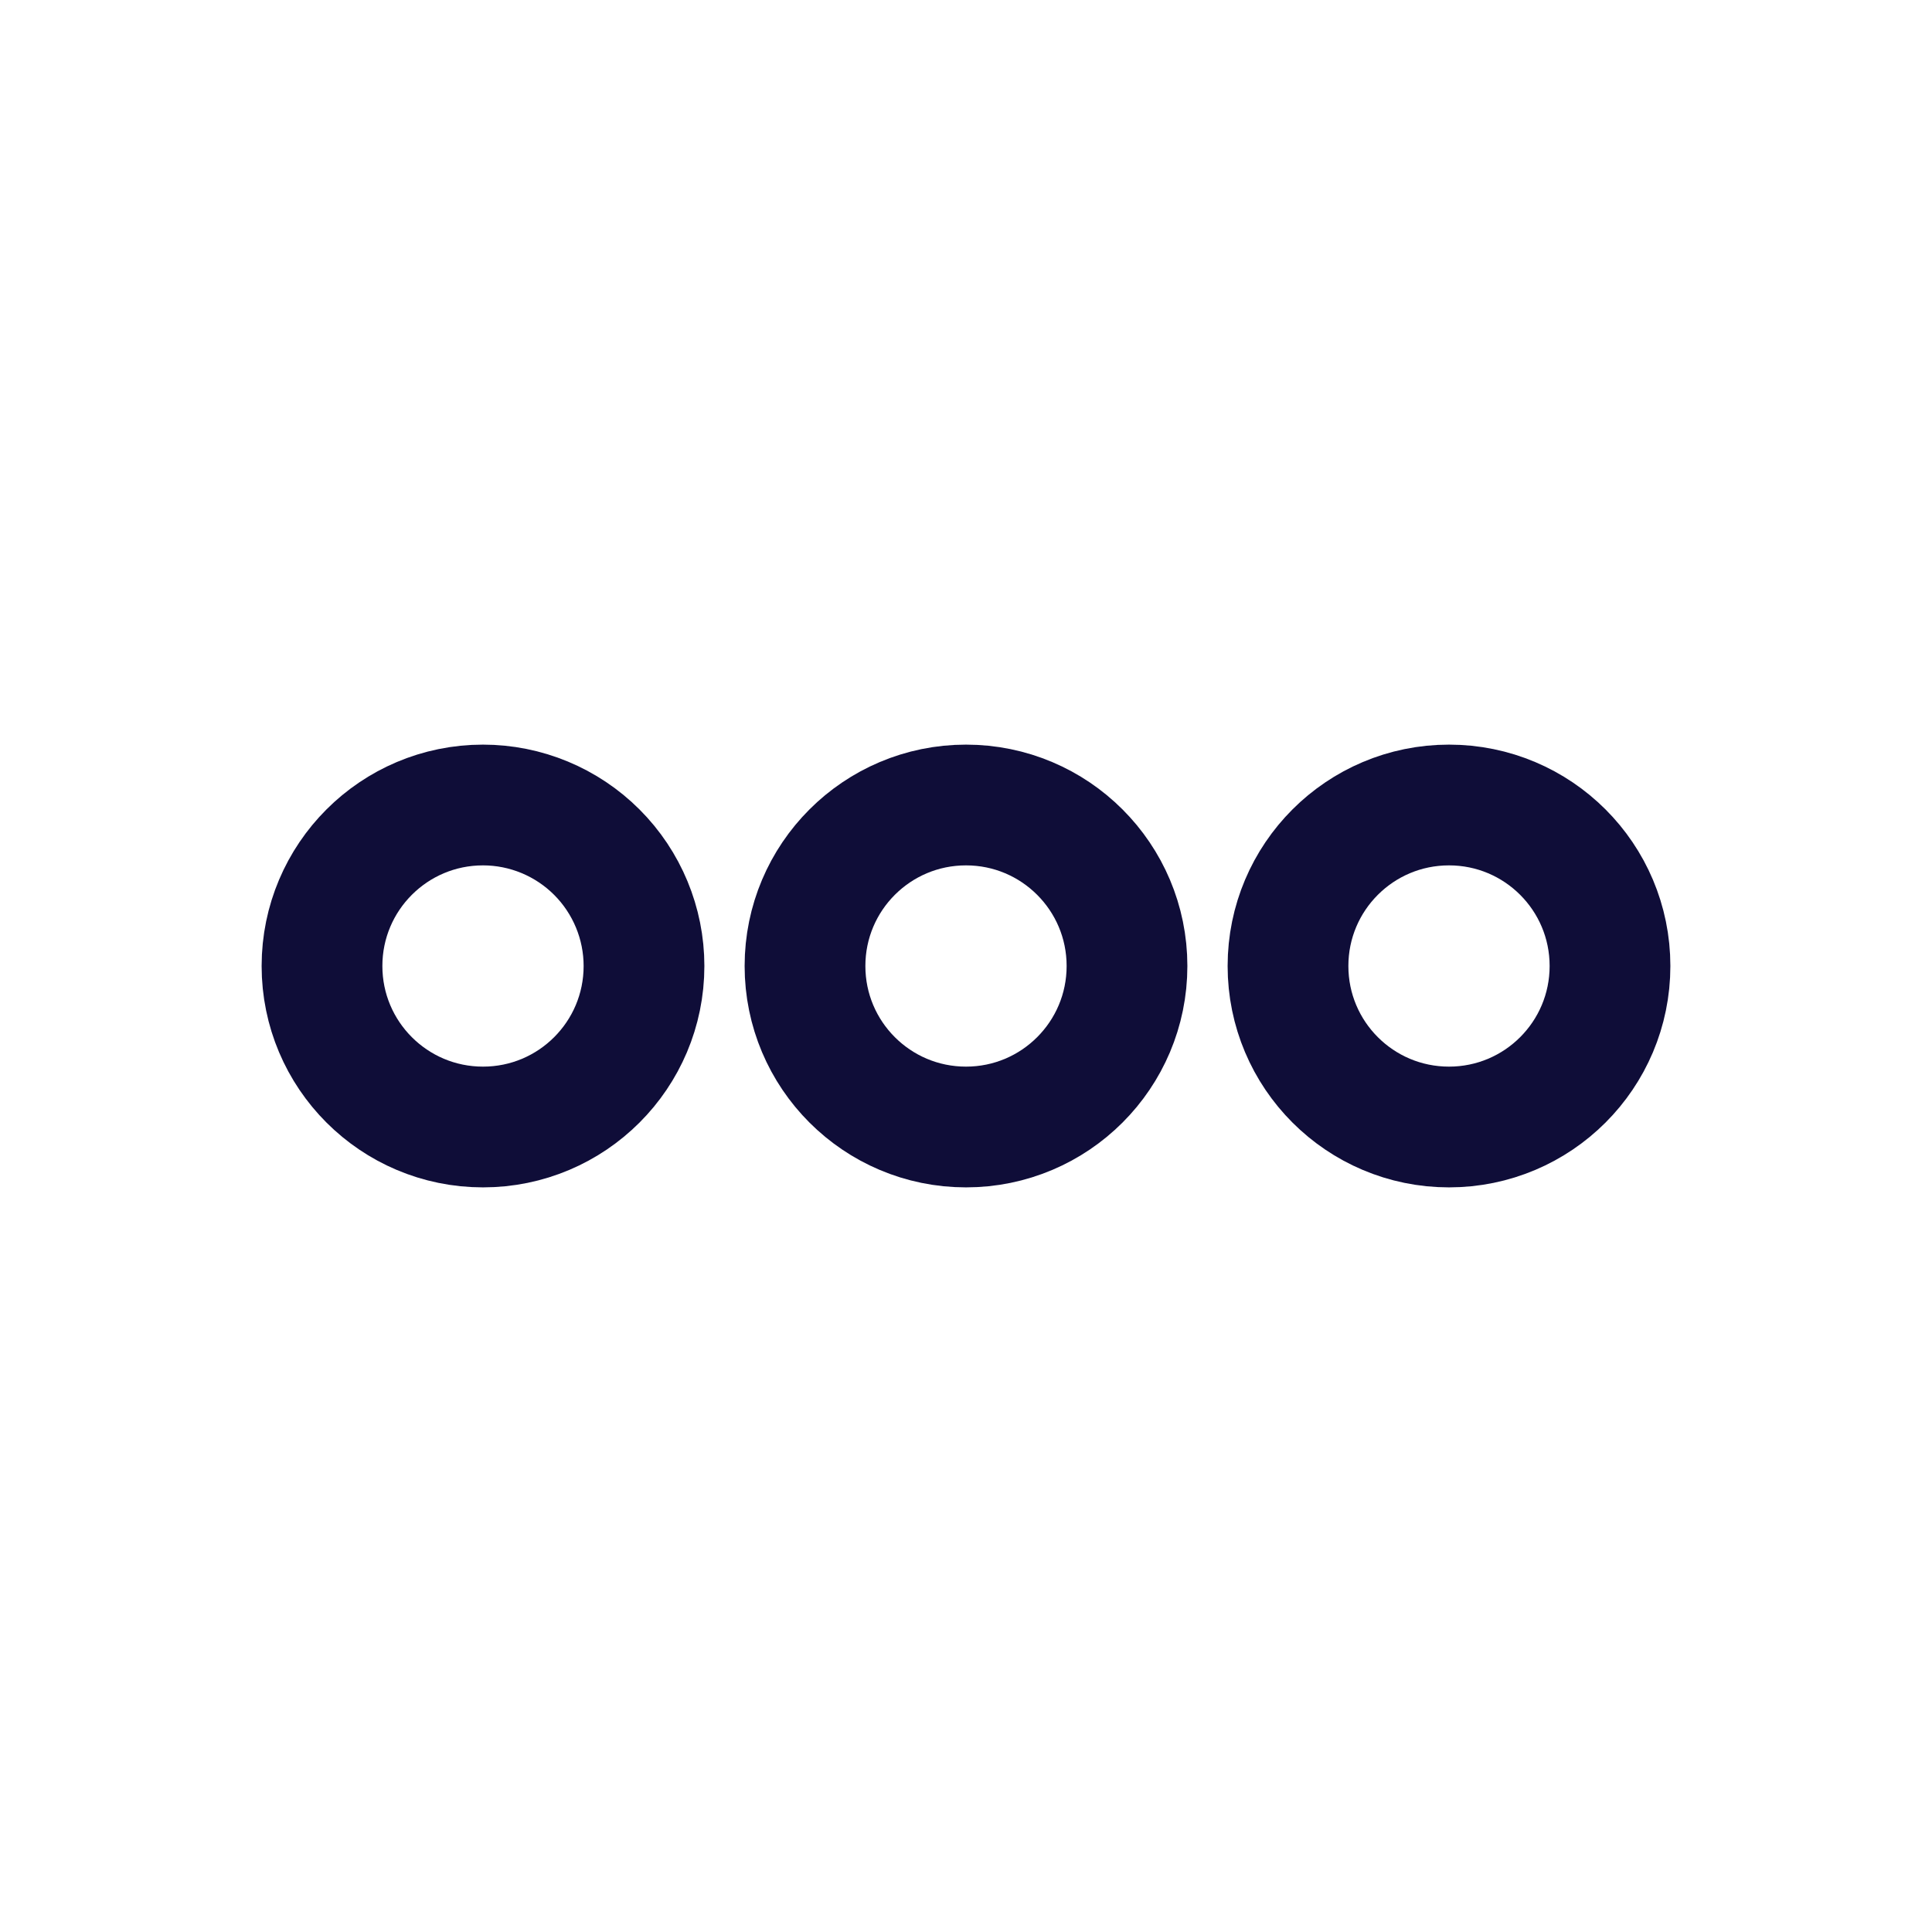
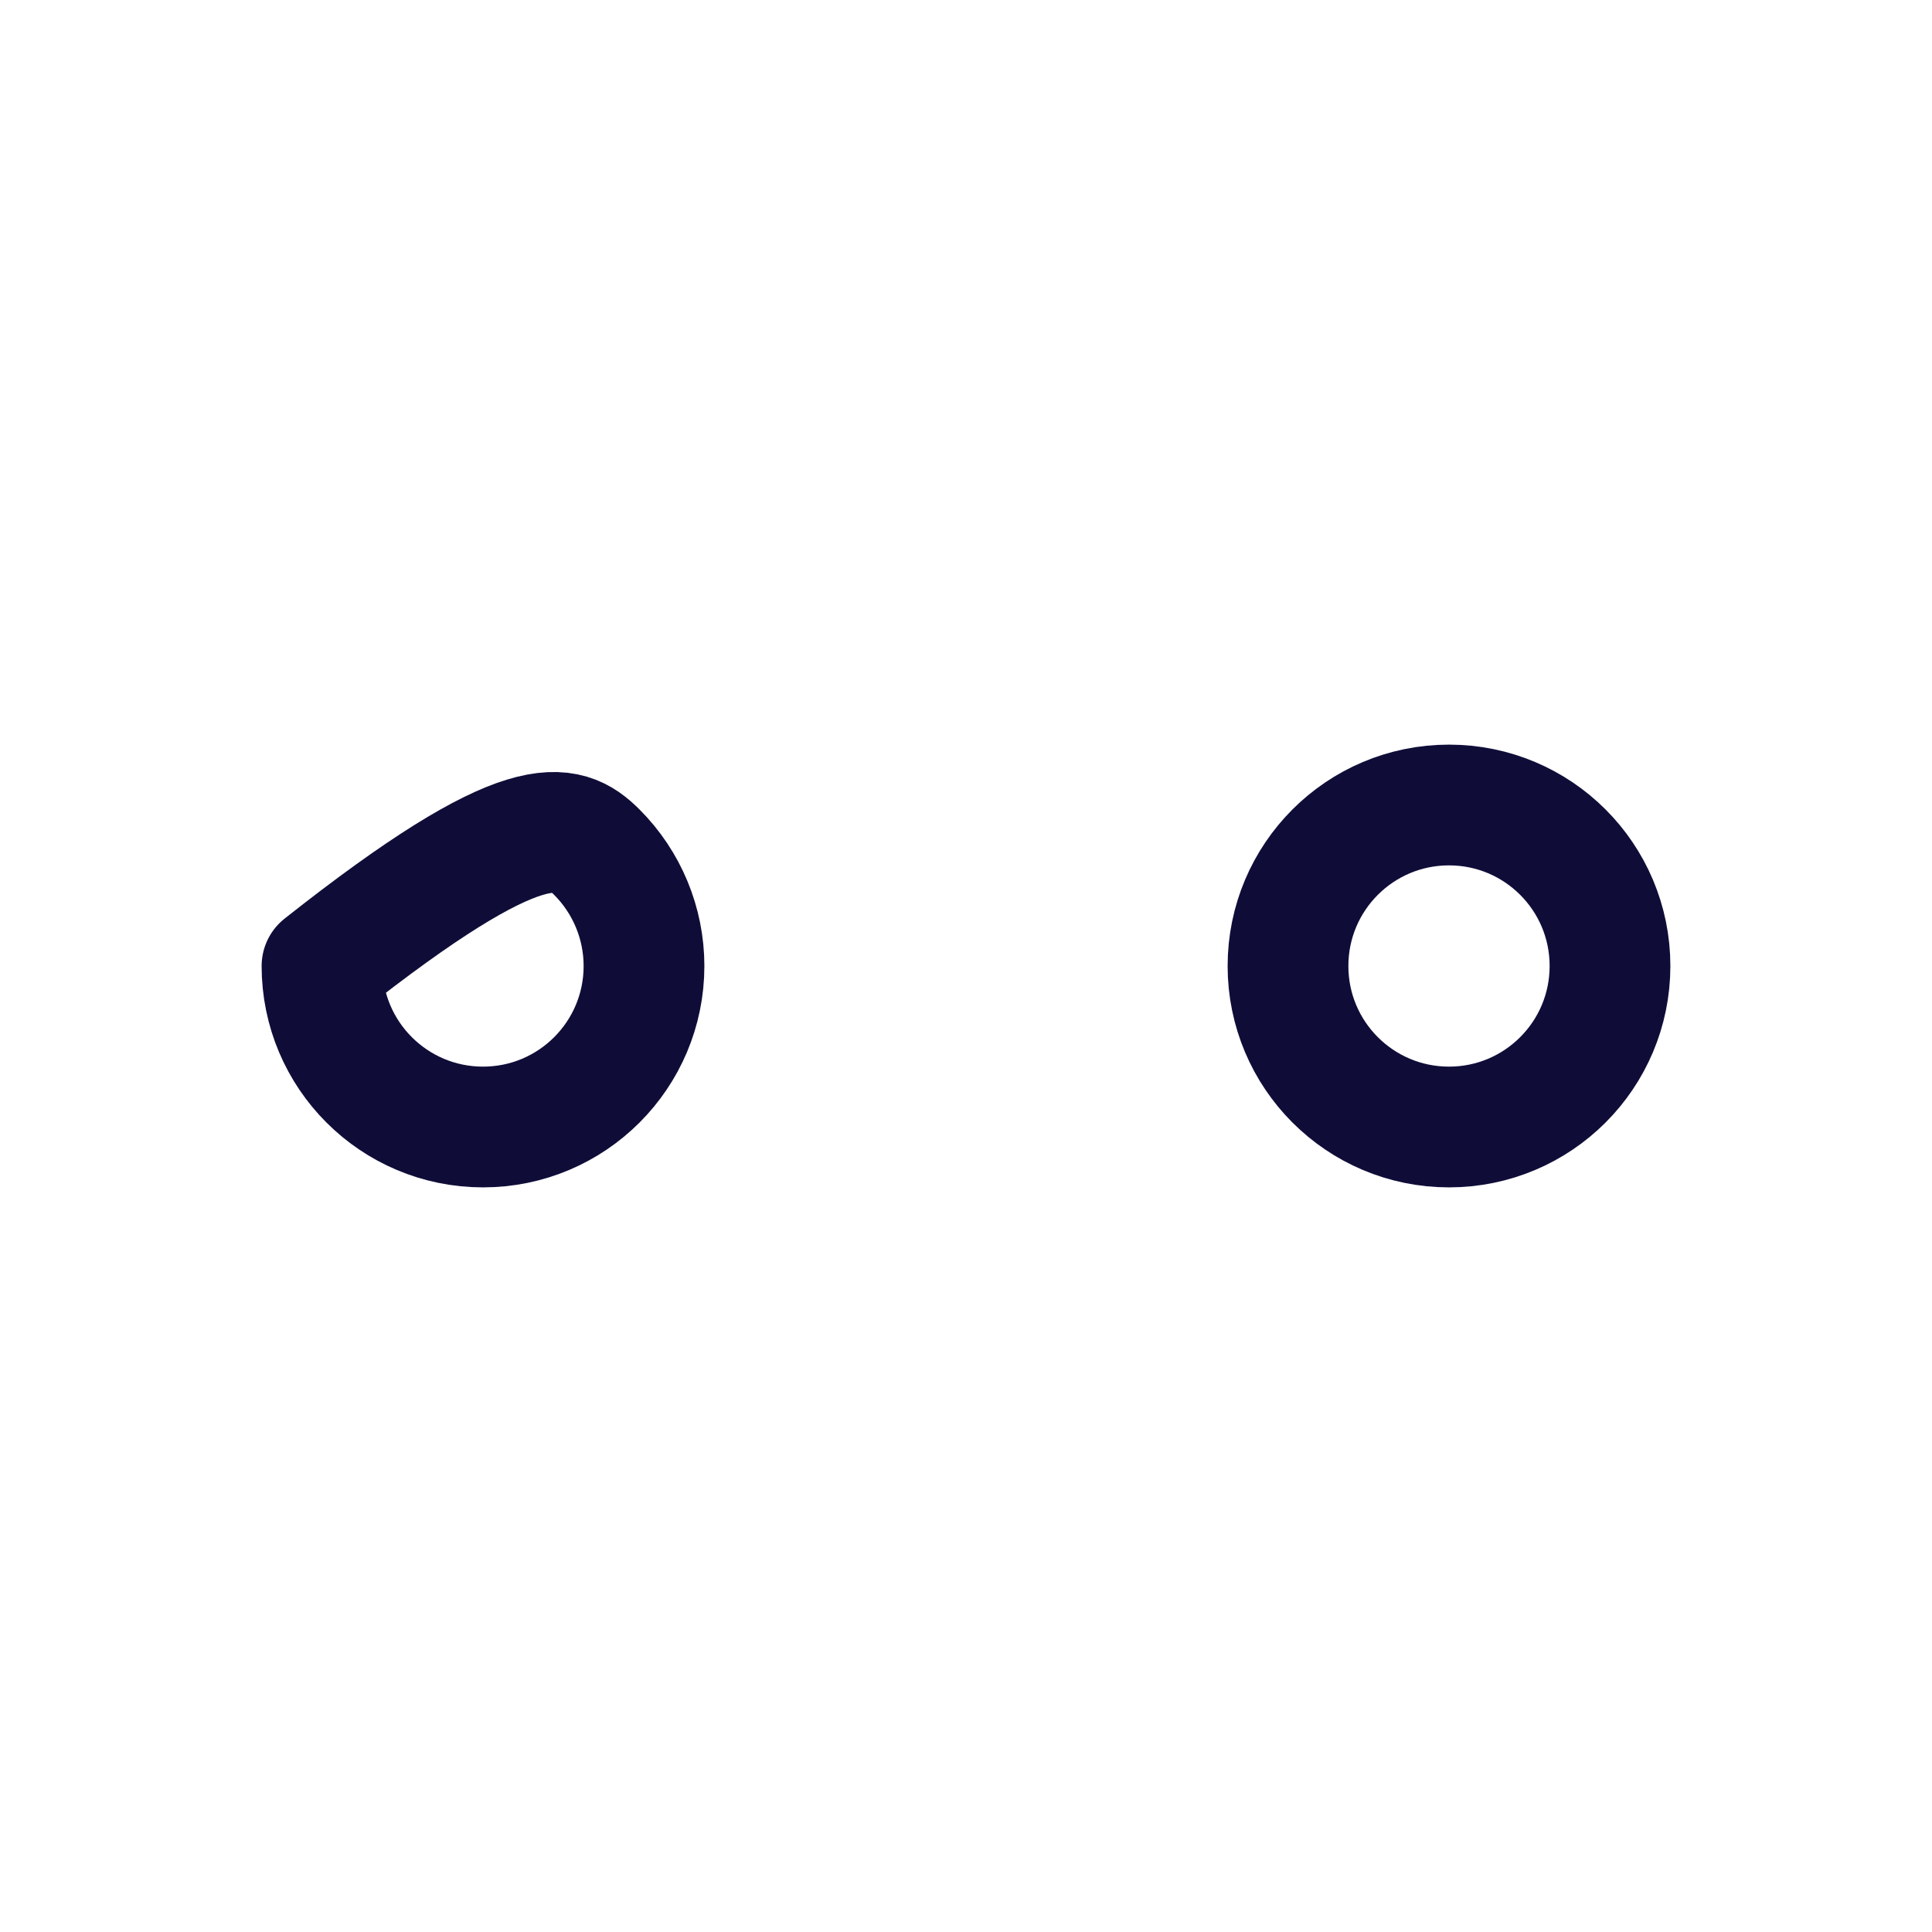
<svg xmlns="http://www.w3.org/2000/svg" width="24" height="24" viewBox="0 0 24 24" fill="none">
-   <path fill-rule="evenodd" clip-rule="evenodd" d="M8 12C8 13.105 7.105 14 6 14C4.895 14 4 13.105 4 12C4 10.895 4.895 10 6 10C6.53 10 7.039 10.211 7.414 10.586C7.789 10.961 8 11.47 8 12Z" stroke="#0F0D38" stroke-width="1.5" stroke-linecap="round" stroke-linejoin="round" />
-   <path fill-rule="evenodd" clip-rule="evenodd" d="M14 12C14 13.105 13.105 14 12 14C10.895 14 10 13.105 10 12C10 10.895 10.895 10 12 10C13.105 10 14 10.895 14 12Z" stroke="#0F0D38" stroke-width="1.5" stroke-linecap="round" stroke-linejoin="round" />
+   <path fill-rule="evenodd" clip-rule="evenodd" d="M8 12C8 13.105 7.105 14 6 14C4.895 14 4 13.105 4 12C6.53 10 7.039 10.211 7.414 10.586C7.789 10.961 8 11.47 8 12Z" stroke="#0F0D38" stroke-width="1.5" stroke-linecap="round" stroke-linejoin="round" />
  <path fill-rule="evenodd" clip-rule="evenodd" d="M20 12C20 13.105 19.105 14 18 14C16.895 14 16 13.105 16 12C16 10.895 16.895 10 18 10C19.105 10 20 10.895 20 12Z" stroke="#0F0D38" stroke-width="1.5" stroke-linecap="round" stroke-linejoin="round" />
</svg>